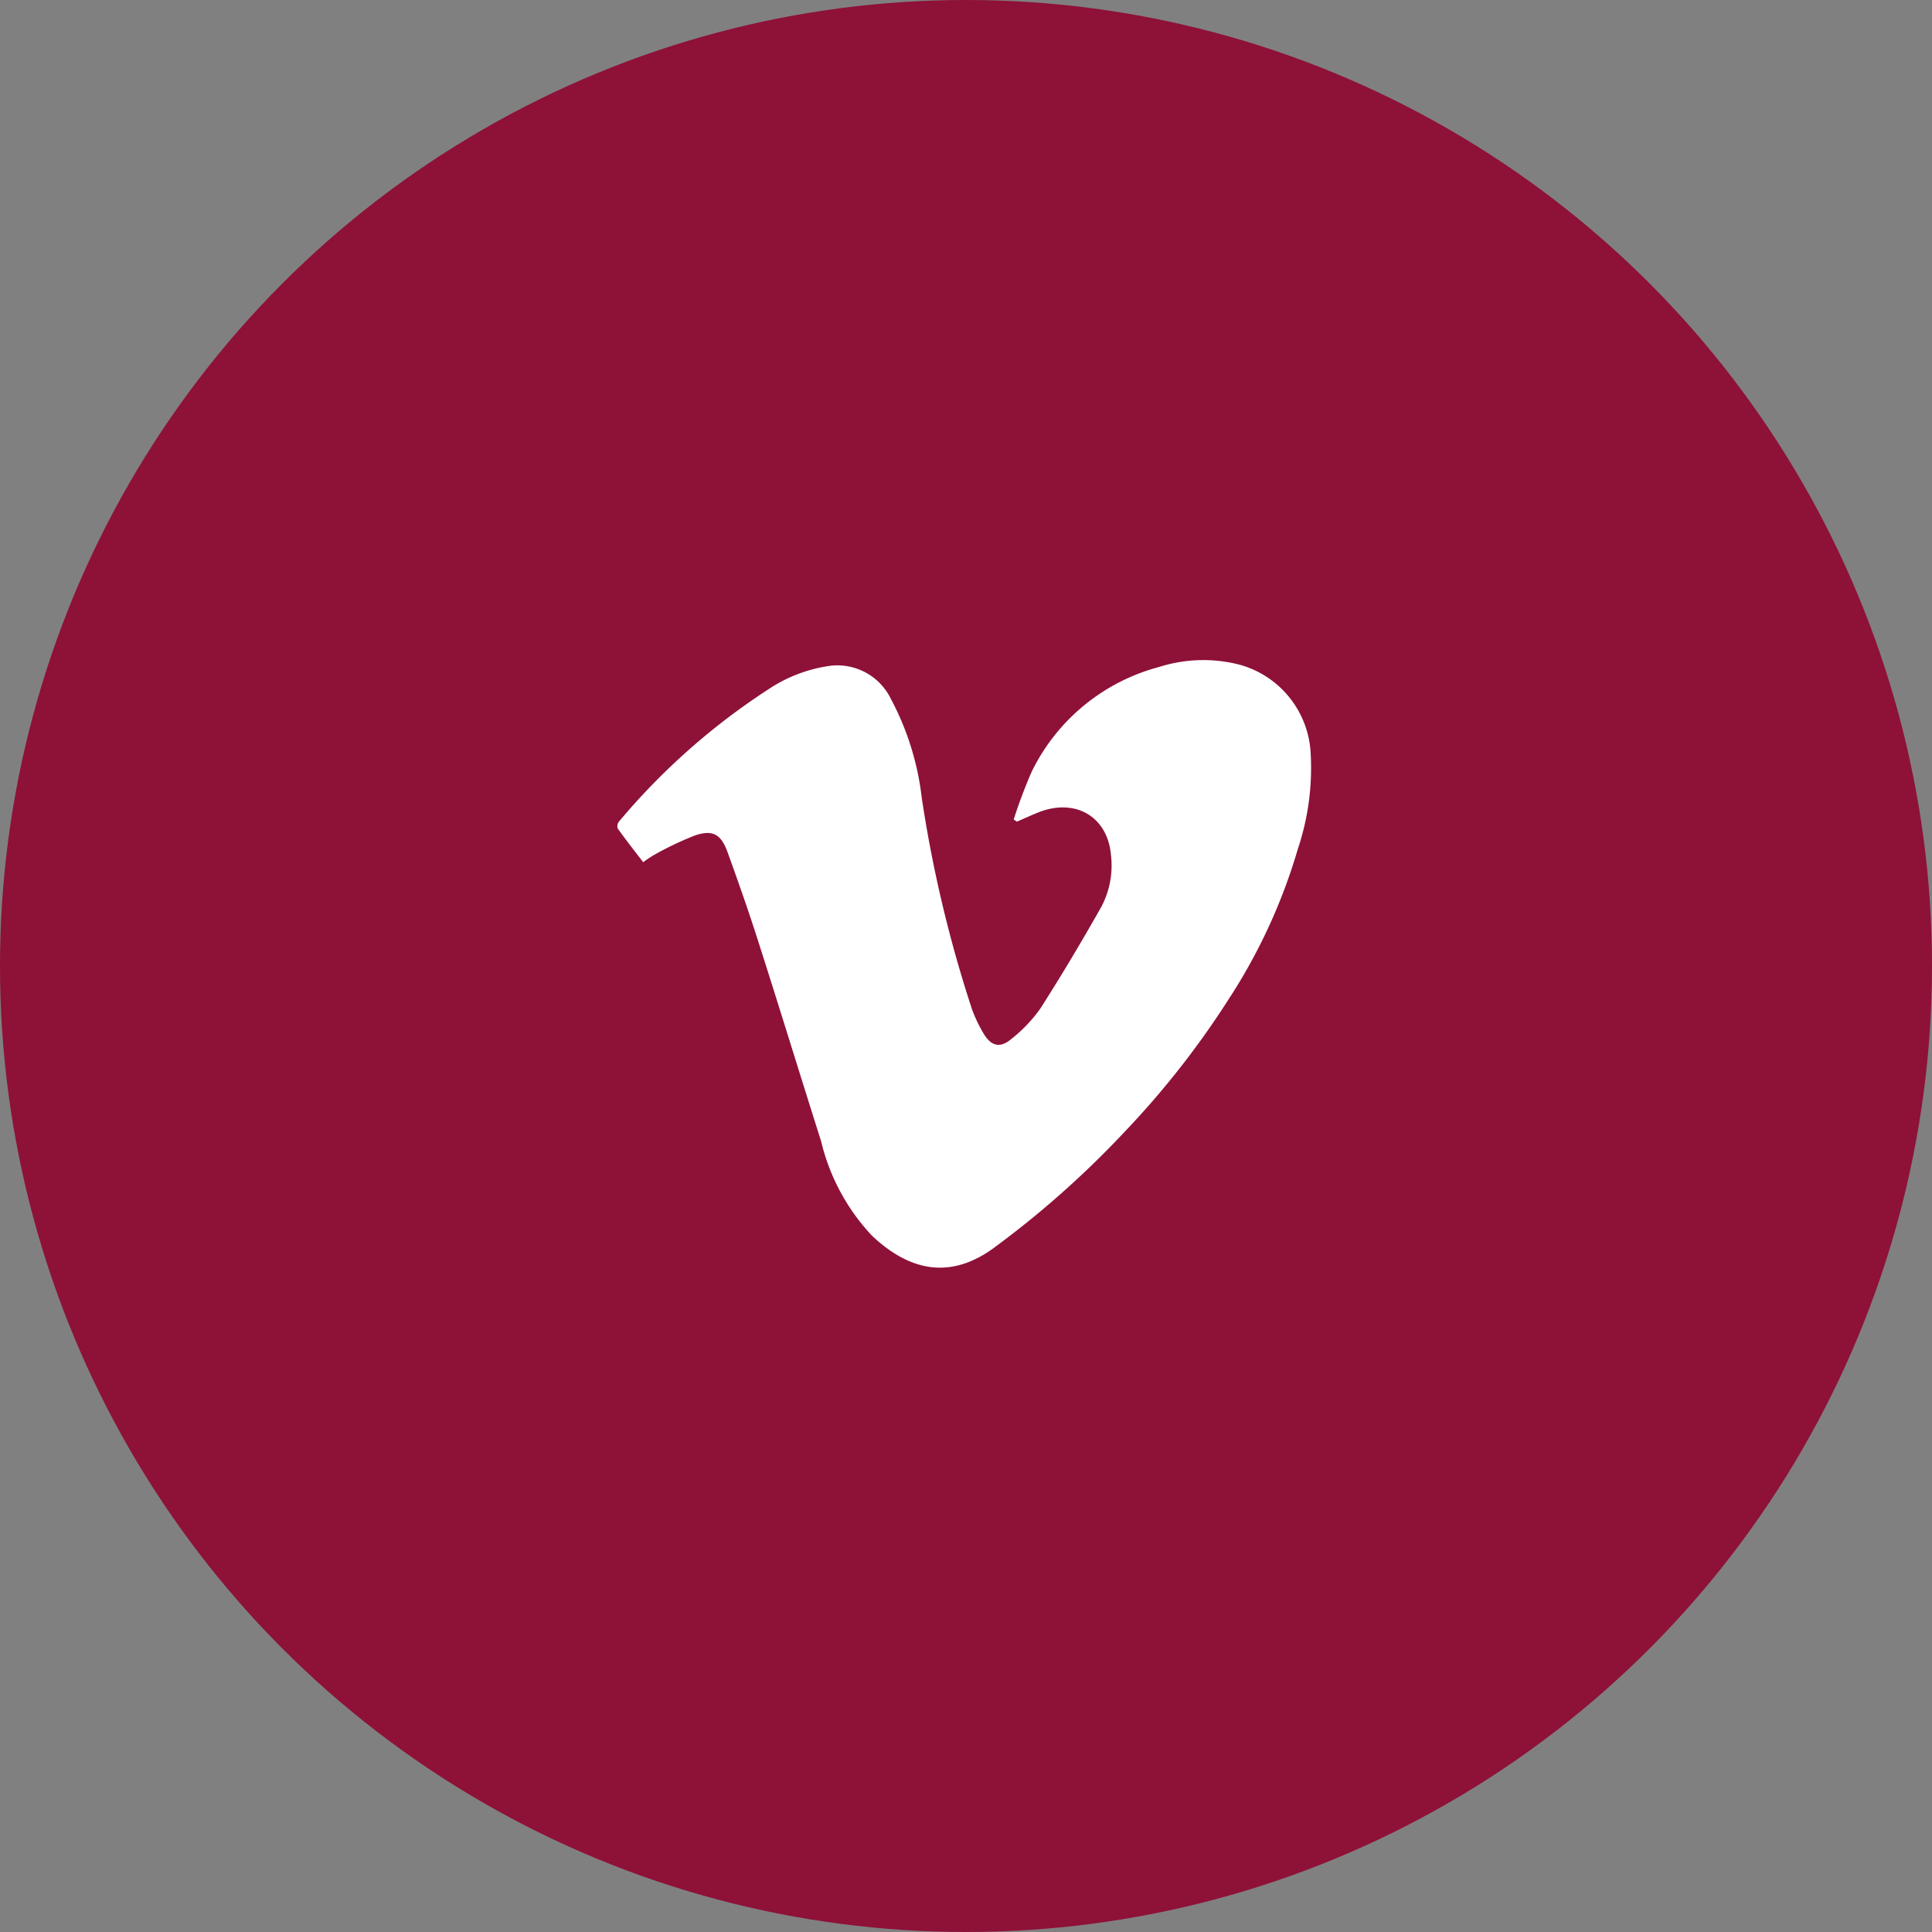
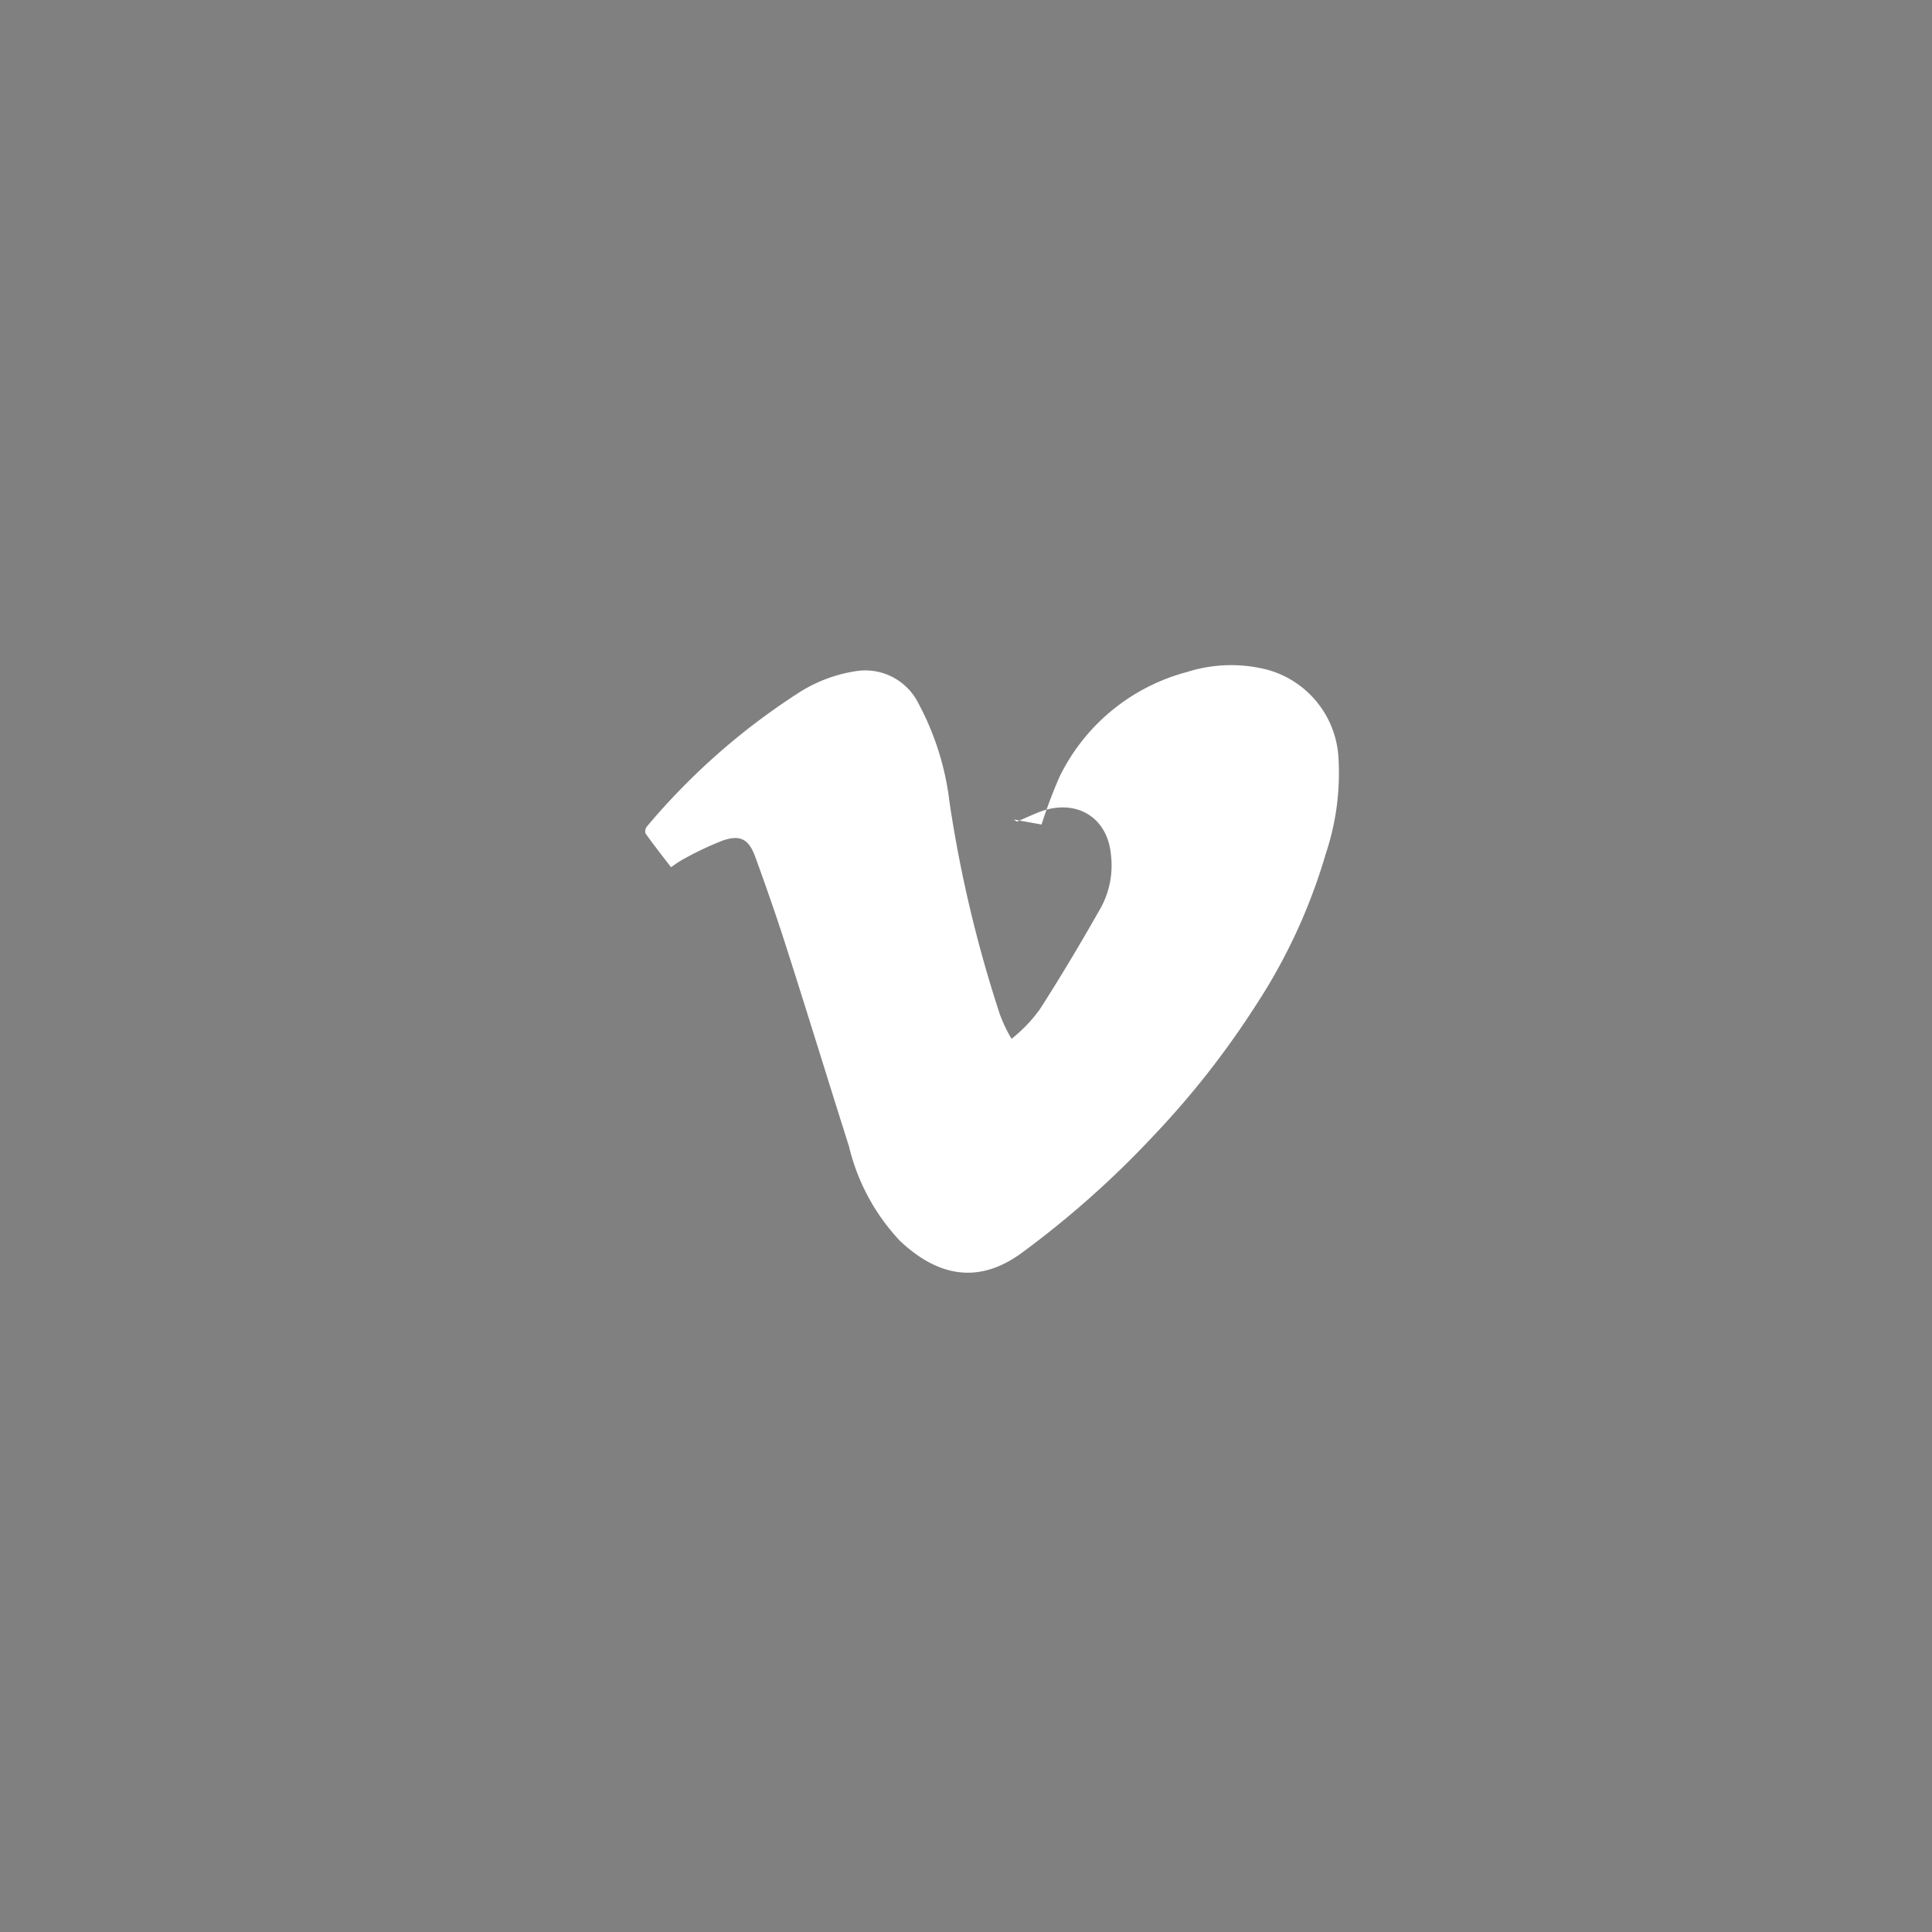
<svg xmlns="http://www.w3.org/2000/svg" width="106" height="106" viewBox="0 0 106 106">
  <rect x="0" y="0" width="106" height="106" fill="#808080" stroke="none" />
  <g id="Grupo_78355" data-name="Grupo 78355" transform="translate(-838 -3134)">
-     <circle id="Elipse_2488" data-name="Elipse 2488" cx="53" cy="53" r="53" transform="translate(838 3134)" fill="#8e1138" />
-     <path id="Trazado_287936" data-name="Trazado 287936" d="M687.479,4543.66c.061.042.118.078.178.118.373-.162.747-.332,1.124-.487,2.042-.842,3.85.186,4.036,2.32a4.854,4.854,0,0,1-.528,2.839c-1.069,1.891-2.18,3.758-3.346,5.58a7.968,7.968,0,0,1-1.581,1.662c-.619.528-1.105.417-1.528-.277a8.02,8.02,0,0,1-.64-1.338,70.691,70.691,0,0,1-2.761-11.624,15.211,15.211,0,0,0-1.69-5.407,3.266,3.266,0,0,0-3.291-1.824,8.061,8.061,0,0,0-3.39,1.269,36.922,36.922,0,0,0-8.236,7.279.422.422,0,0,0-.073.381c.449.629.919,1.229,1.4,1.852a6.029,6.029,0,0,1,.6-.4,17.362,17.362,0,0,1,2.253-1.072c.97-.325,1.423-.054,1.775.924.589,1.623,1.16,3.252,1.686,4.9,1.168,3.646,2.291,7.315,3.449,10.966a11.424,11.424,0,0,0,2.793,5.178c2.067,1.949,4.287,2.4,6.653.686a52.259,52.259,0,0,0,7.206-6.392,47.829,47.829,0,0,0,5.694-7.254,31.036,31.036,0,0,0,3.811-8.271,13.992,13.992,0,0,0,.692-5.366,5.317,5.317,0,0,0-3.887-4.734,7.978,7.978,0,0,0-4.414.122,10.877,10.877,0,0,0-7,5.754,27.883,27.883,0,0,0-.984,2.614" transform="translate(206.137 -1364.698)" fill="#fff" />
+     <path id="Trazado_287936" data-name="Trazado 287936" d="M687.479,4543.66c.061.042.118.078.178.118.373-.162.747-.332,1.124-.487,2.042-.842,3.85.186,4.036,2.32a4.854,4.854,0,0,1-.528,2.839c-1.069,1.891-2.18,3.758-3.346,5.58a7.968,7.968,0,0,1-1.581,1.662a8.02,8.02,0,0,1-.64-1.338,70.691,70.691,0,0,1-2.761-11.624,15.211,15.211,0,0,0-1.69-5.407,3.266,3.266,0,0,0-3.291-1.824,8.061,8.061,0,0,0-3.39,1.269,36.922,36.922,0,0,0-8.236,7.279.422.422,0,0,0-.073.381c.449.629.919,1.229,1.4,1.852a6.029,6.029,0,0,1,.6-.4,17.362,17.362,0,0,1,2.253-1.072c.97-.325,1.423-.054,1.775.924.589,1.623,1.16,3.252,1.686,4.9,1.168,3.646,2.291,7.315,3.449,10.966a11.424,11.424,0,0,0,2.793,5.178c2.067,1.949,4.287,2.4,6.653.686a52.259,52.259,0,0,0,7.206-6.392,47.829,47.829,0,0,0,5.694-7.254,31.036,31.036,0,0,0,3.811-8.271,13.992,13.992,0,0,0,.692-5.366,5.317,5.317,0,0,0-3.887-4.734,7.978,7.978,0,0,0-4.414.122,10.877,10.877,0,0,0-7,5.754,27.883,27.883,0,0,0-.984,2.614" transform="translate(206.137 -1364.698)" fill="#fff" />
  </g>
</svg>